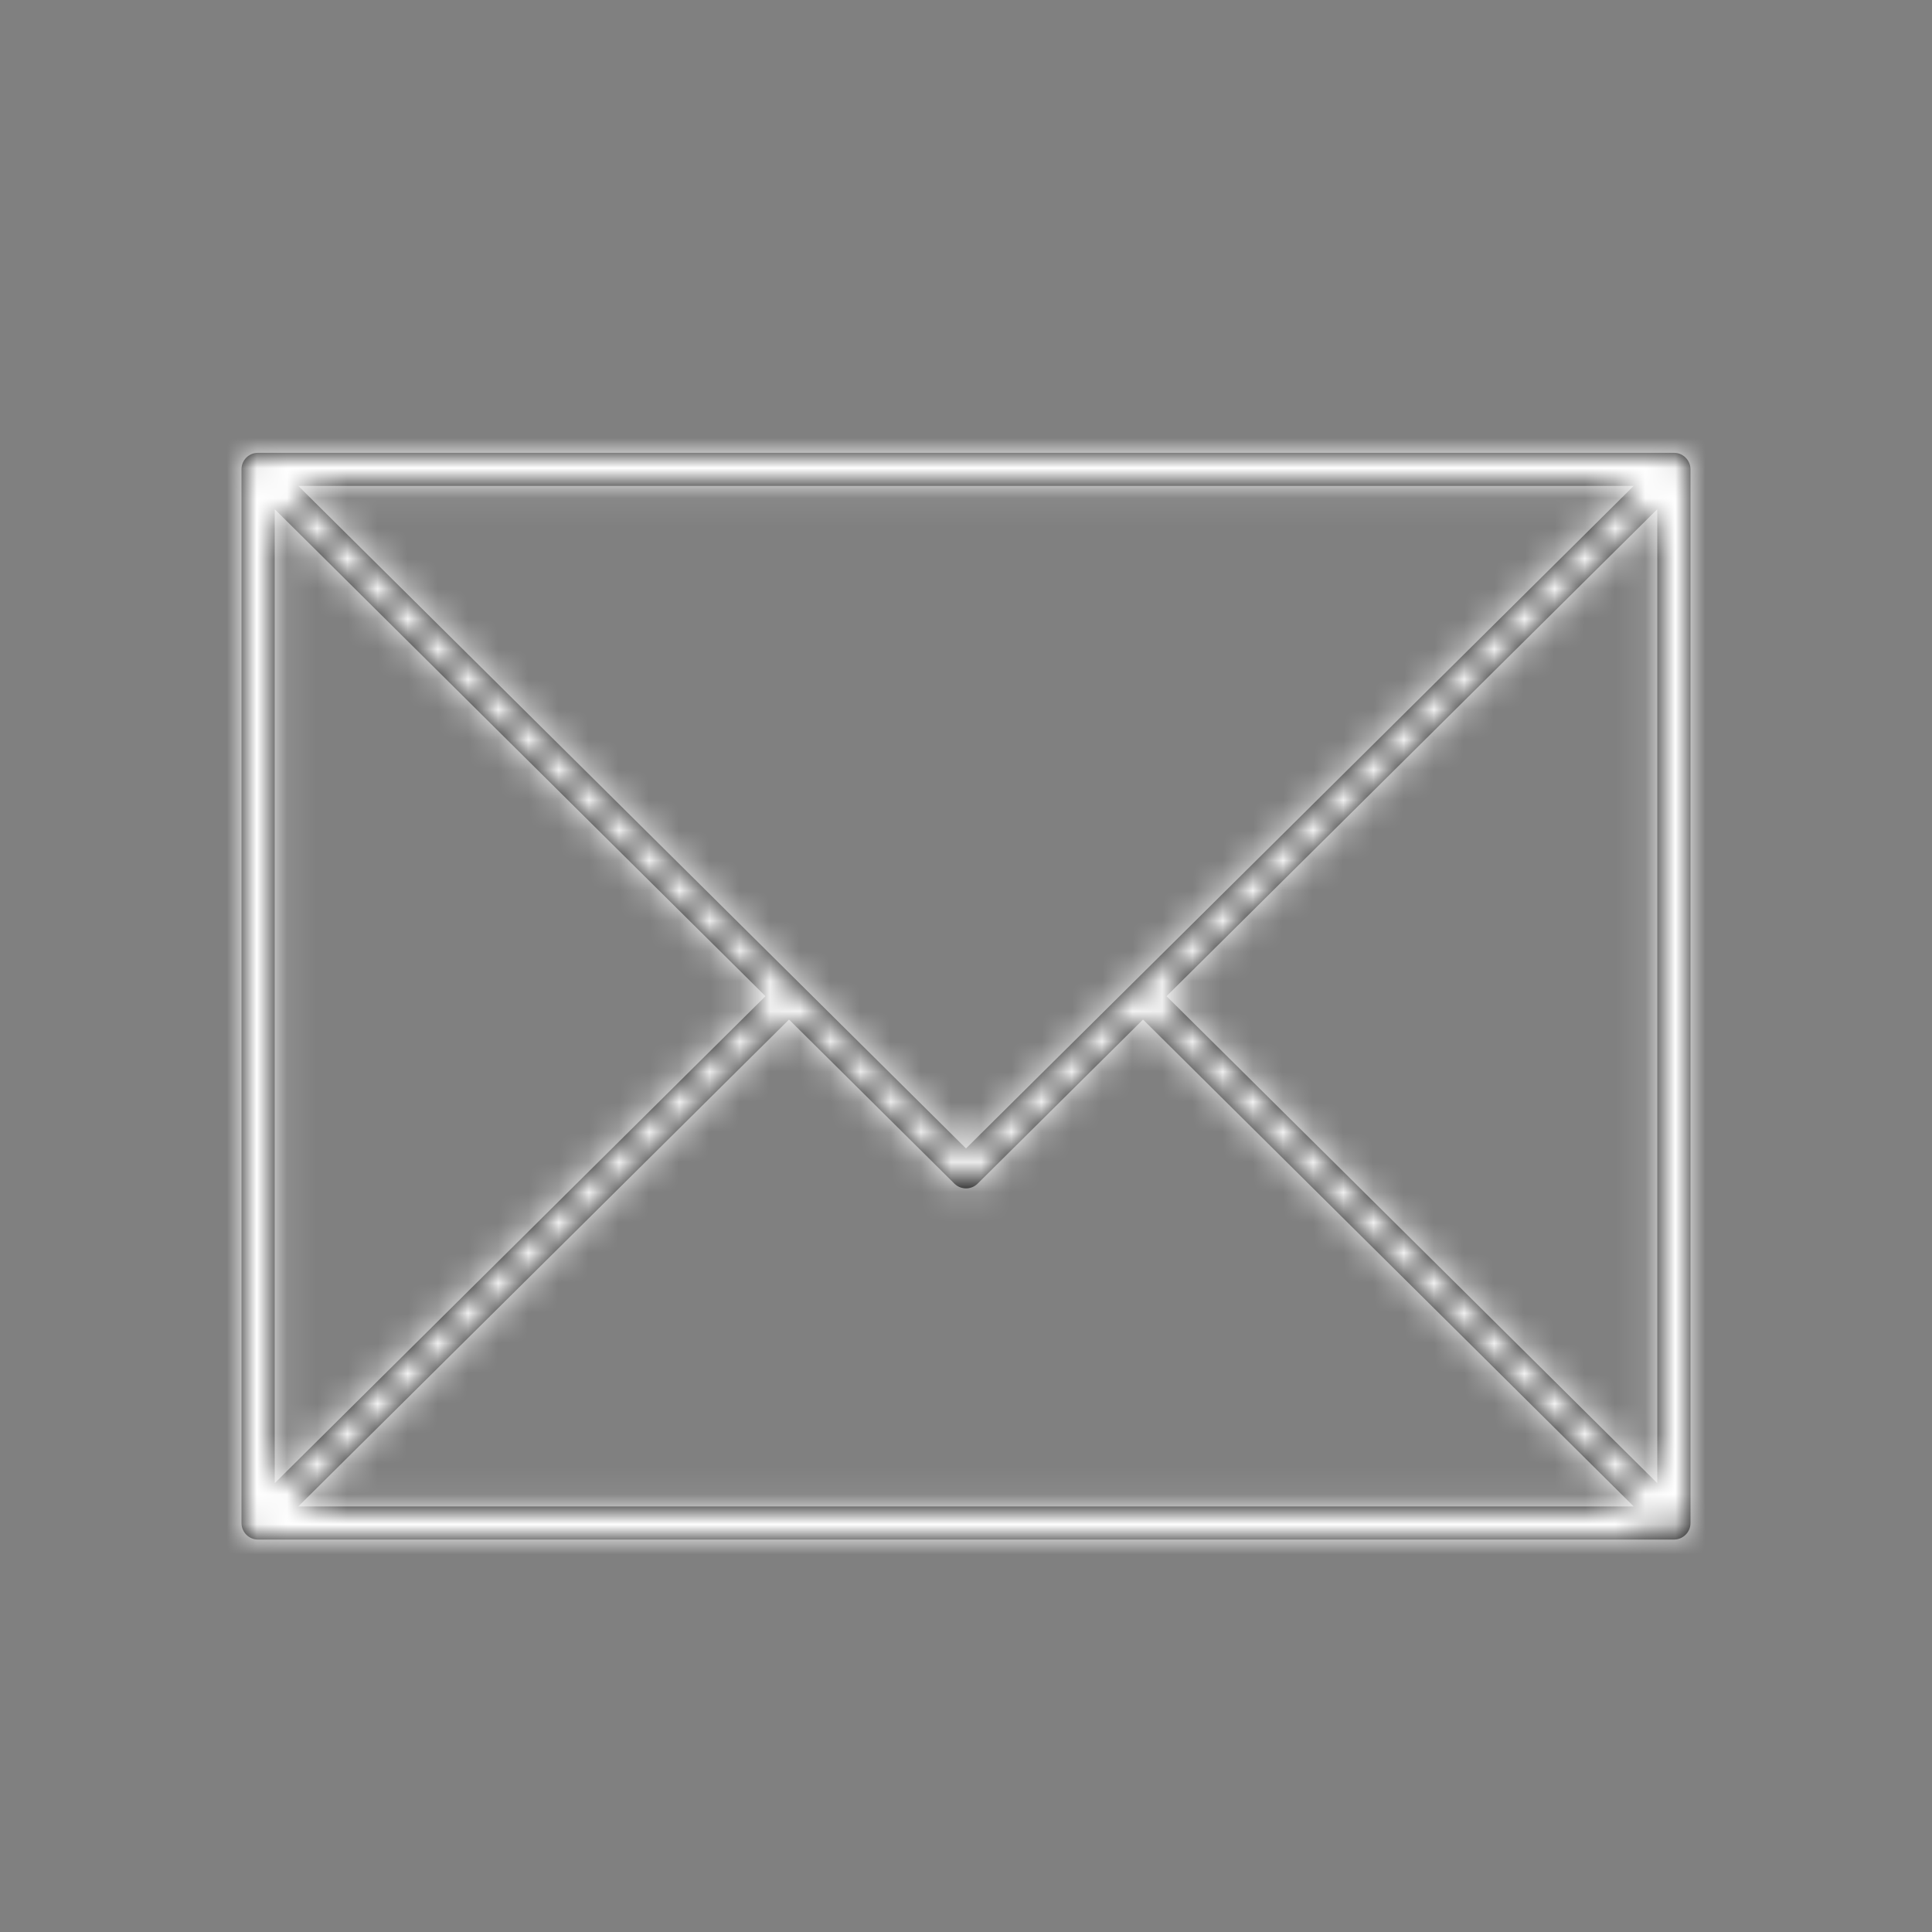
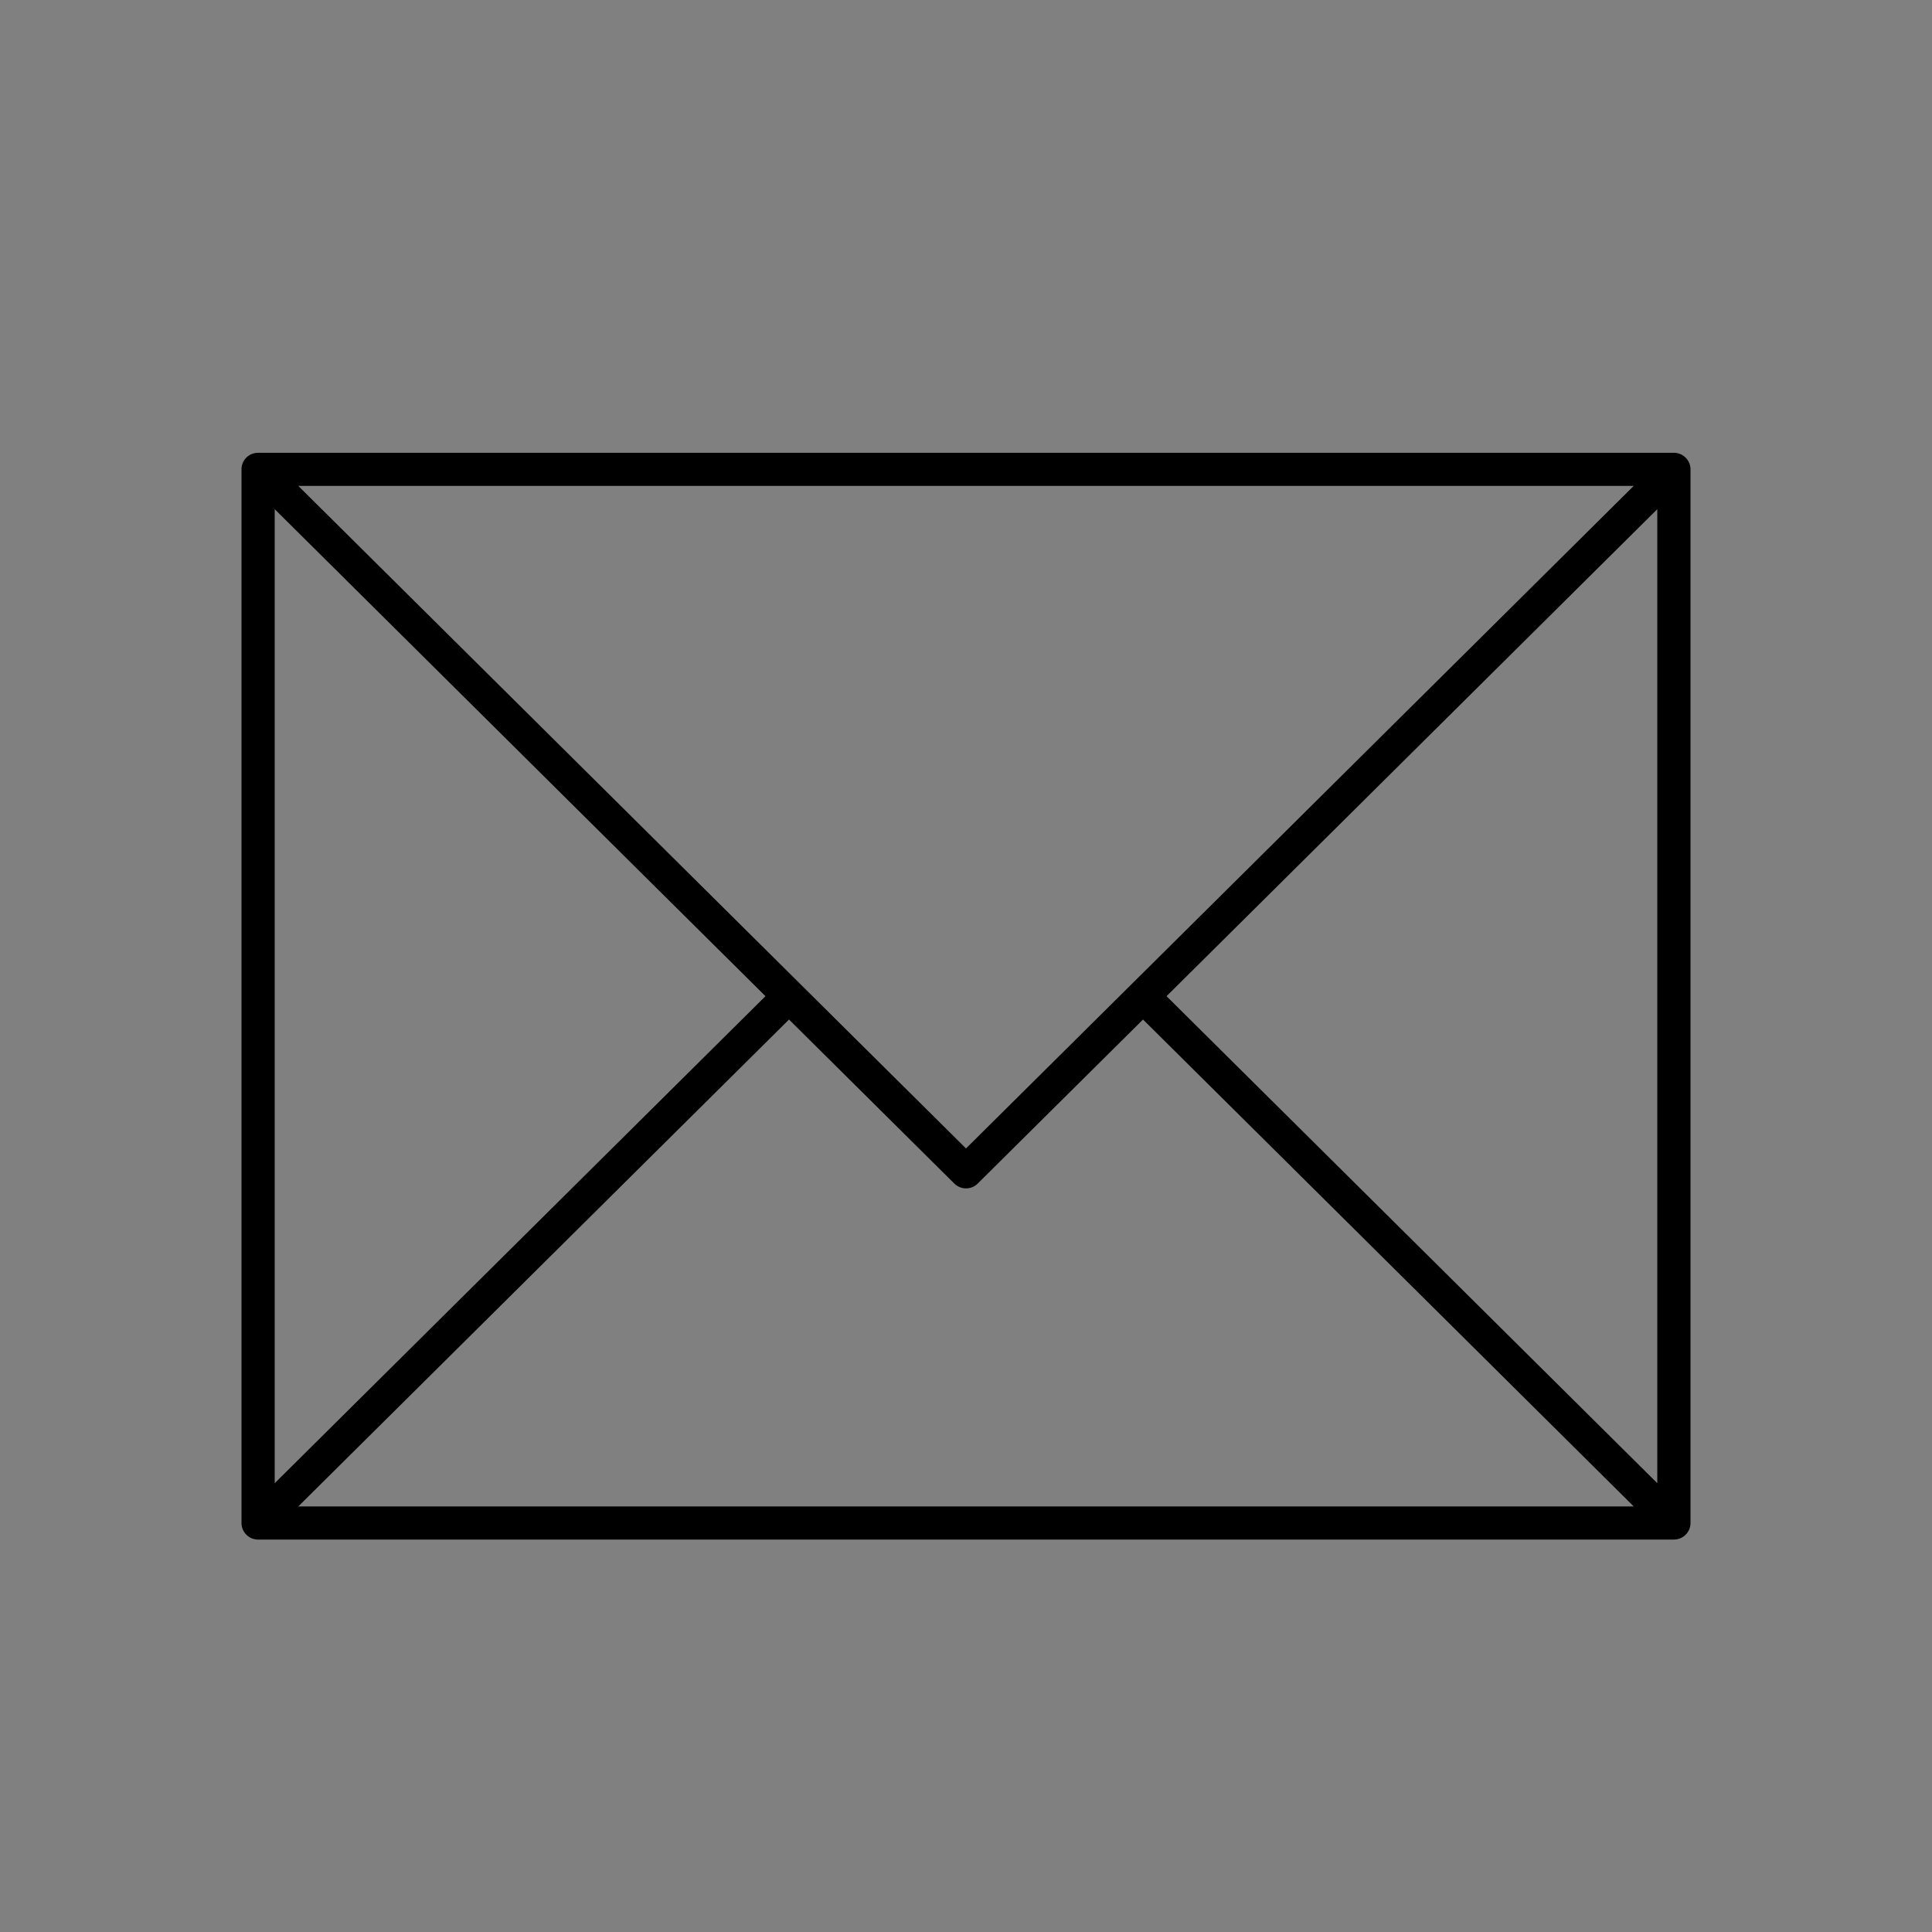
<svg xmlns="http://www.w3.org/2000/svg" xmlns:xlink="http://www.w3.org/1999/xlink" width="64" height="64" viewBox="0 0 64 64">
  <rect x="0" y="0" width="64" height="64" fill="#808080" stroke="none" />
  <defs>
    <path id="a" d="M25.612 26.206l-5.475-5.433-16.256 16.13H48.12l-16.256-16.13-5.475 5.433a.549.549 0 0 1-.776 0zM26 25.044l5.475-5.432L48.12 3.095H3.88L26 25.044zM48.9 3.867L32.643 20 48.9 36.133V3.867zM49.45 2a.549.549 0 0 1 .55.548v34.904a.545.545 0 0 1-.16.386.55.55 0 0 1-.777.002l-.944-.936c1.755.958 1.56 1.096 1.331 1.096H2.55a.549.549 0 0 1-.55-.548V2.557A.546.546 0 0 1 2.55 2h46.9zM3.1 36.133L19.357 20 3.1 3.867v32.266z" />
  </defs>
  <g fill="none" fill-rule="evenodd" transform="translate(6 13)">
    <mask id="b" fill="#fff">
      <use xlink:href="#a" />
    </mask>
    <use fill="#000" fill-rule="nonzero" xlink:href="#a" />
    <g fill="#FFF" mask="url(#b)">
-       <path d="M-6-13h64v64H-6z" />
-     </g>
+       </g>
  </g>
</svg>